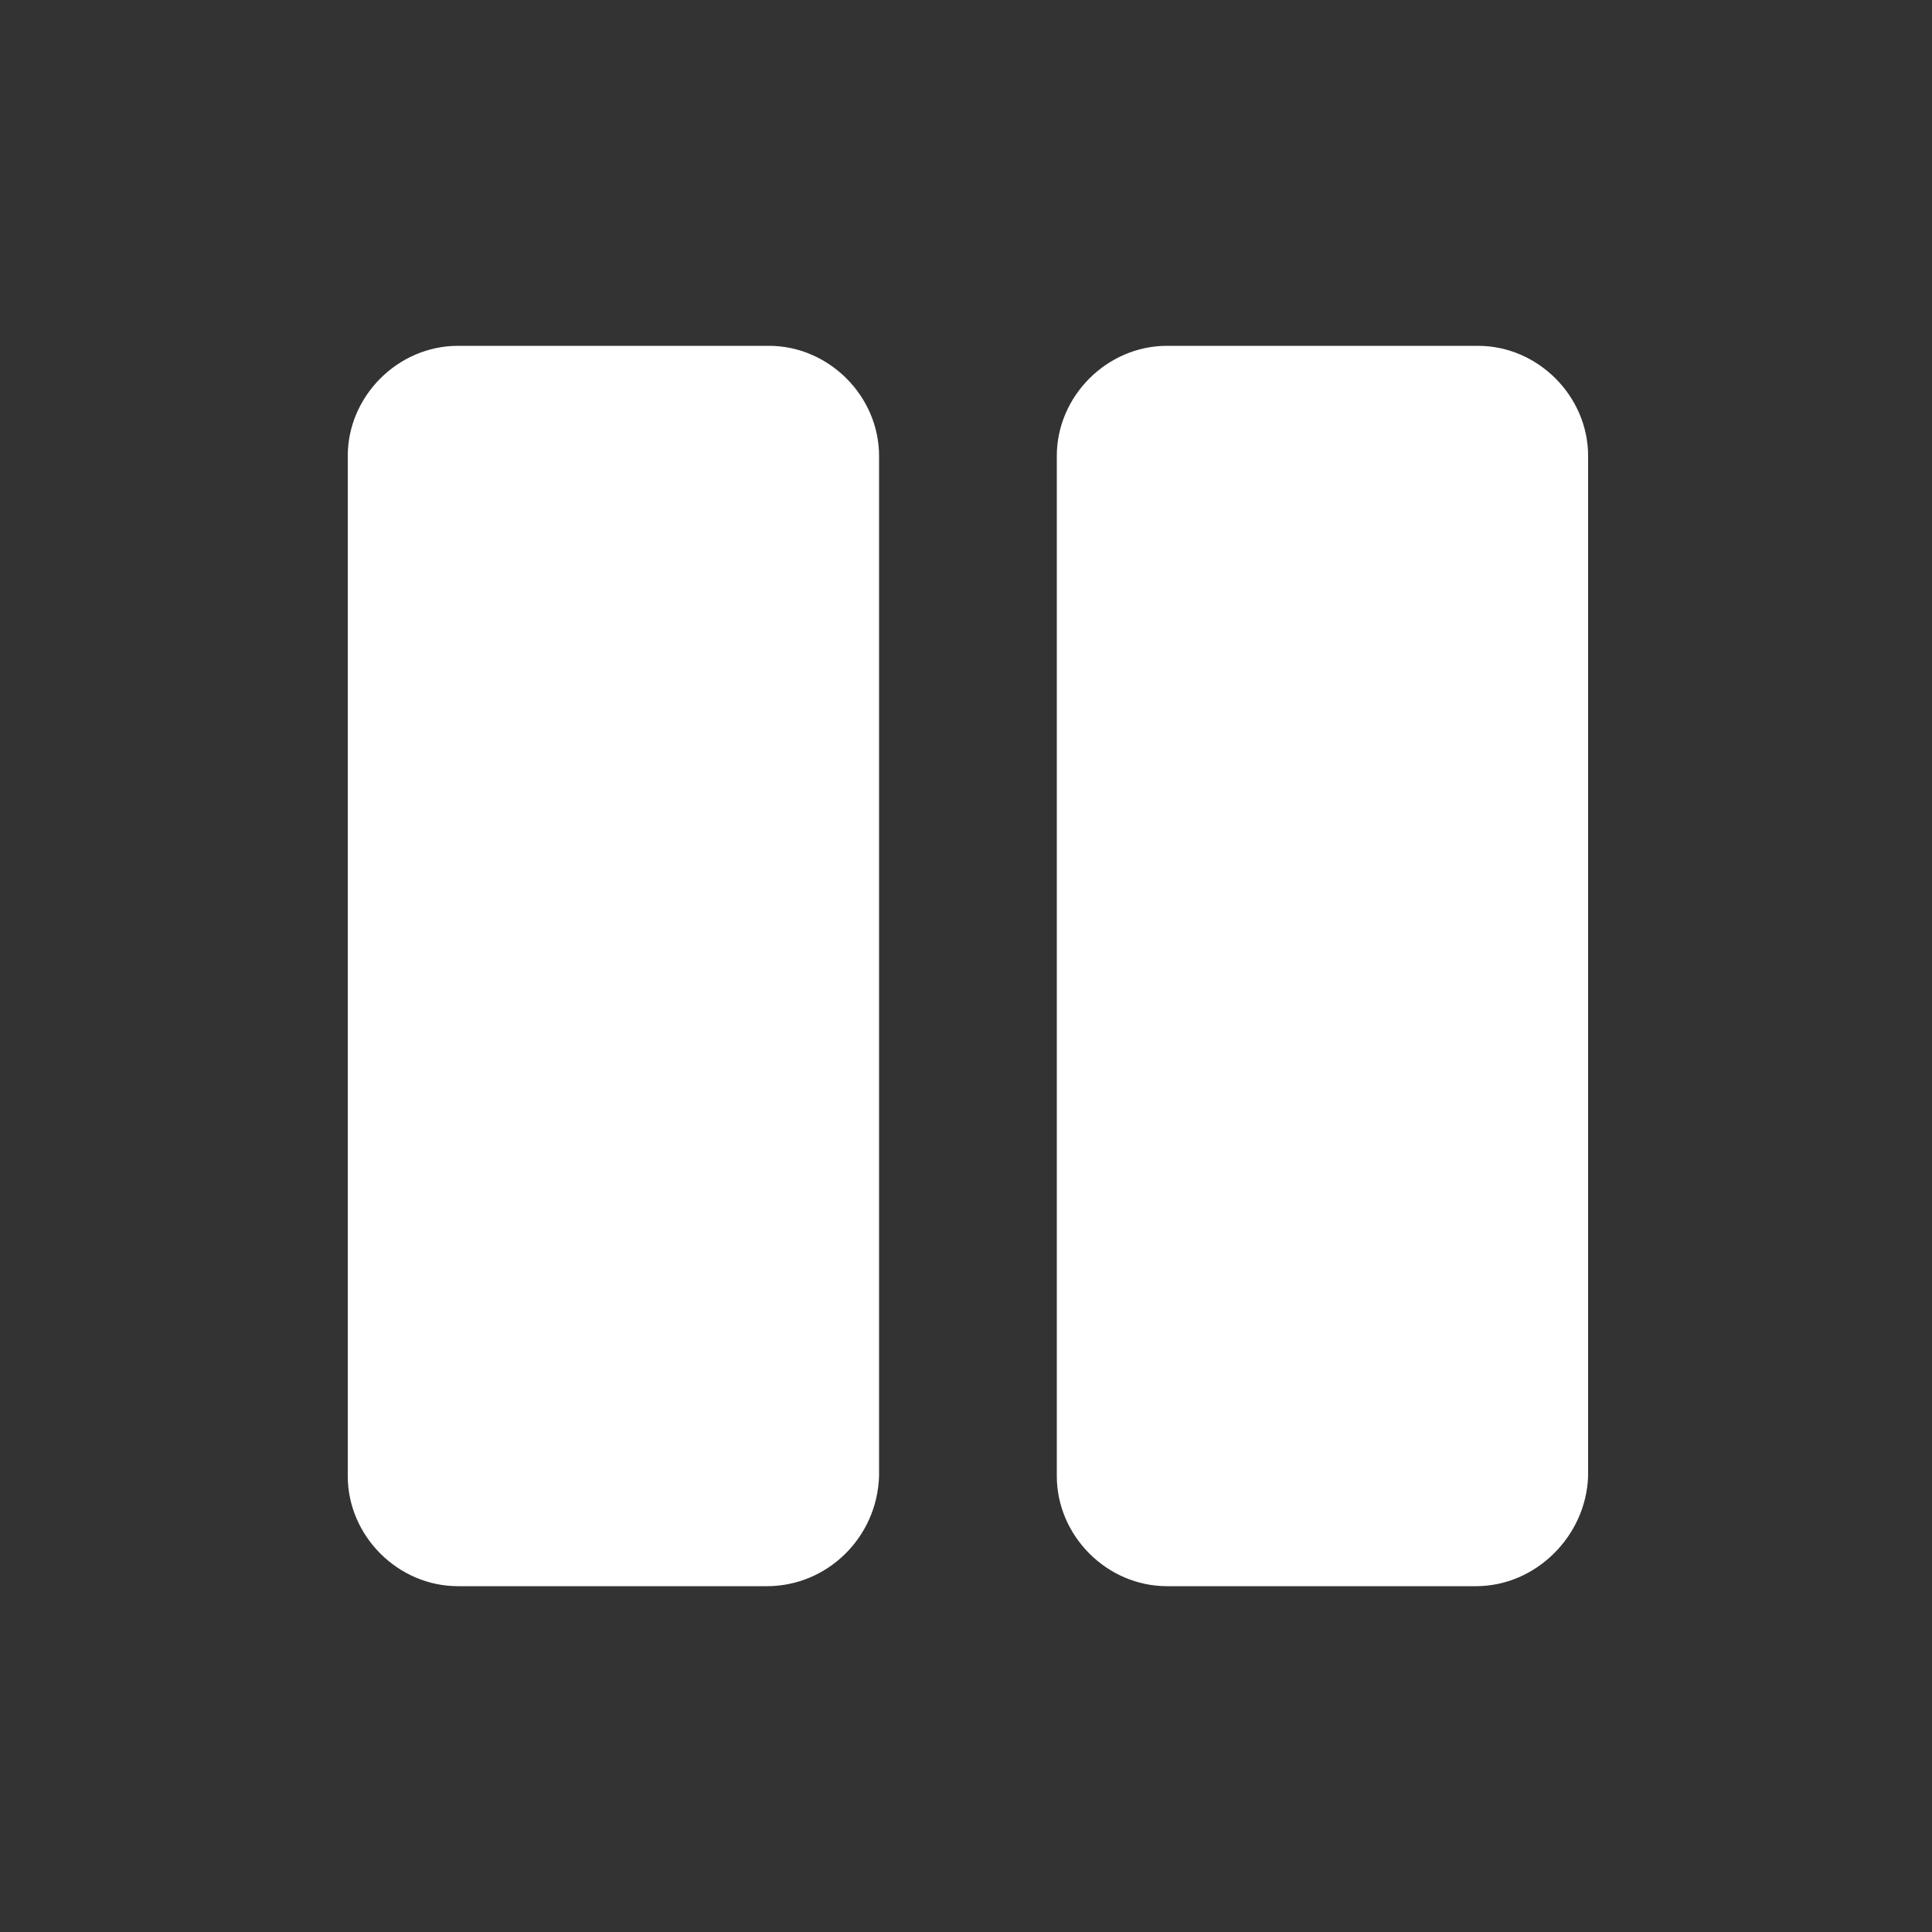
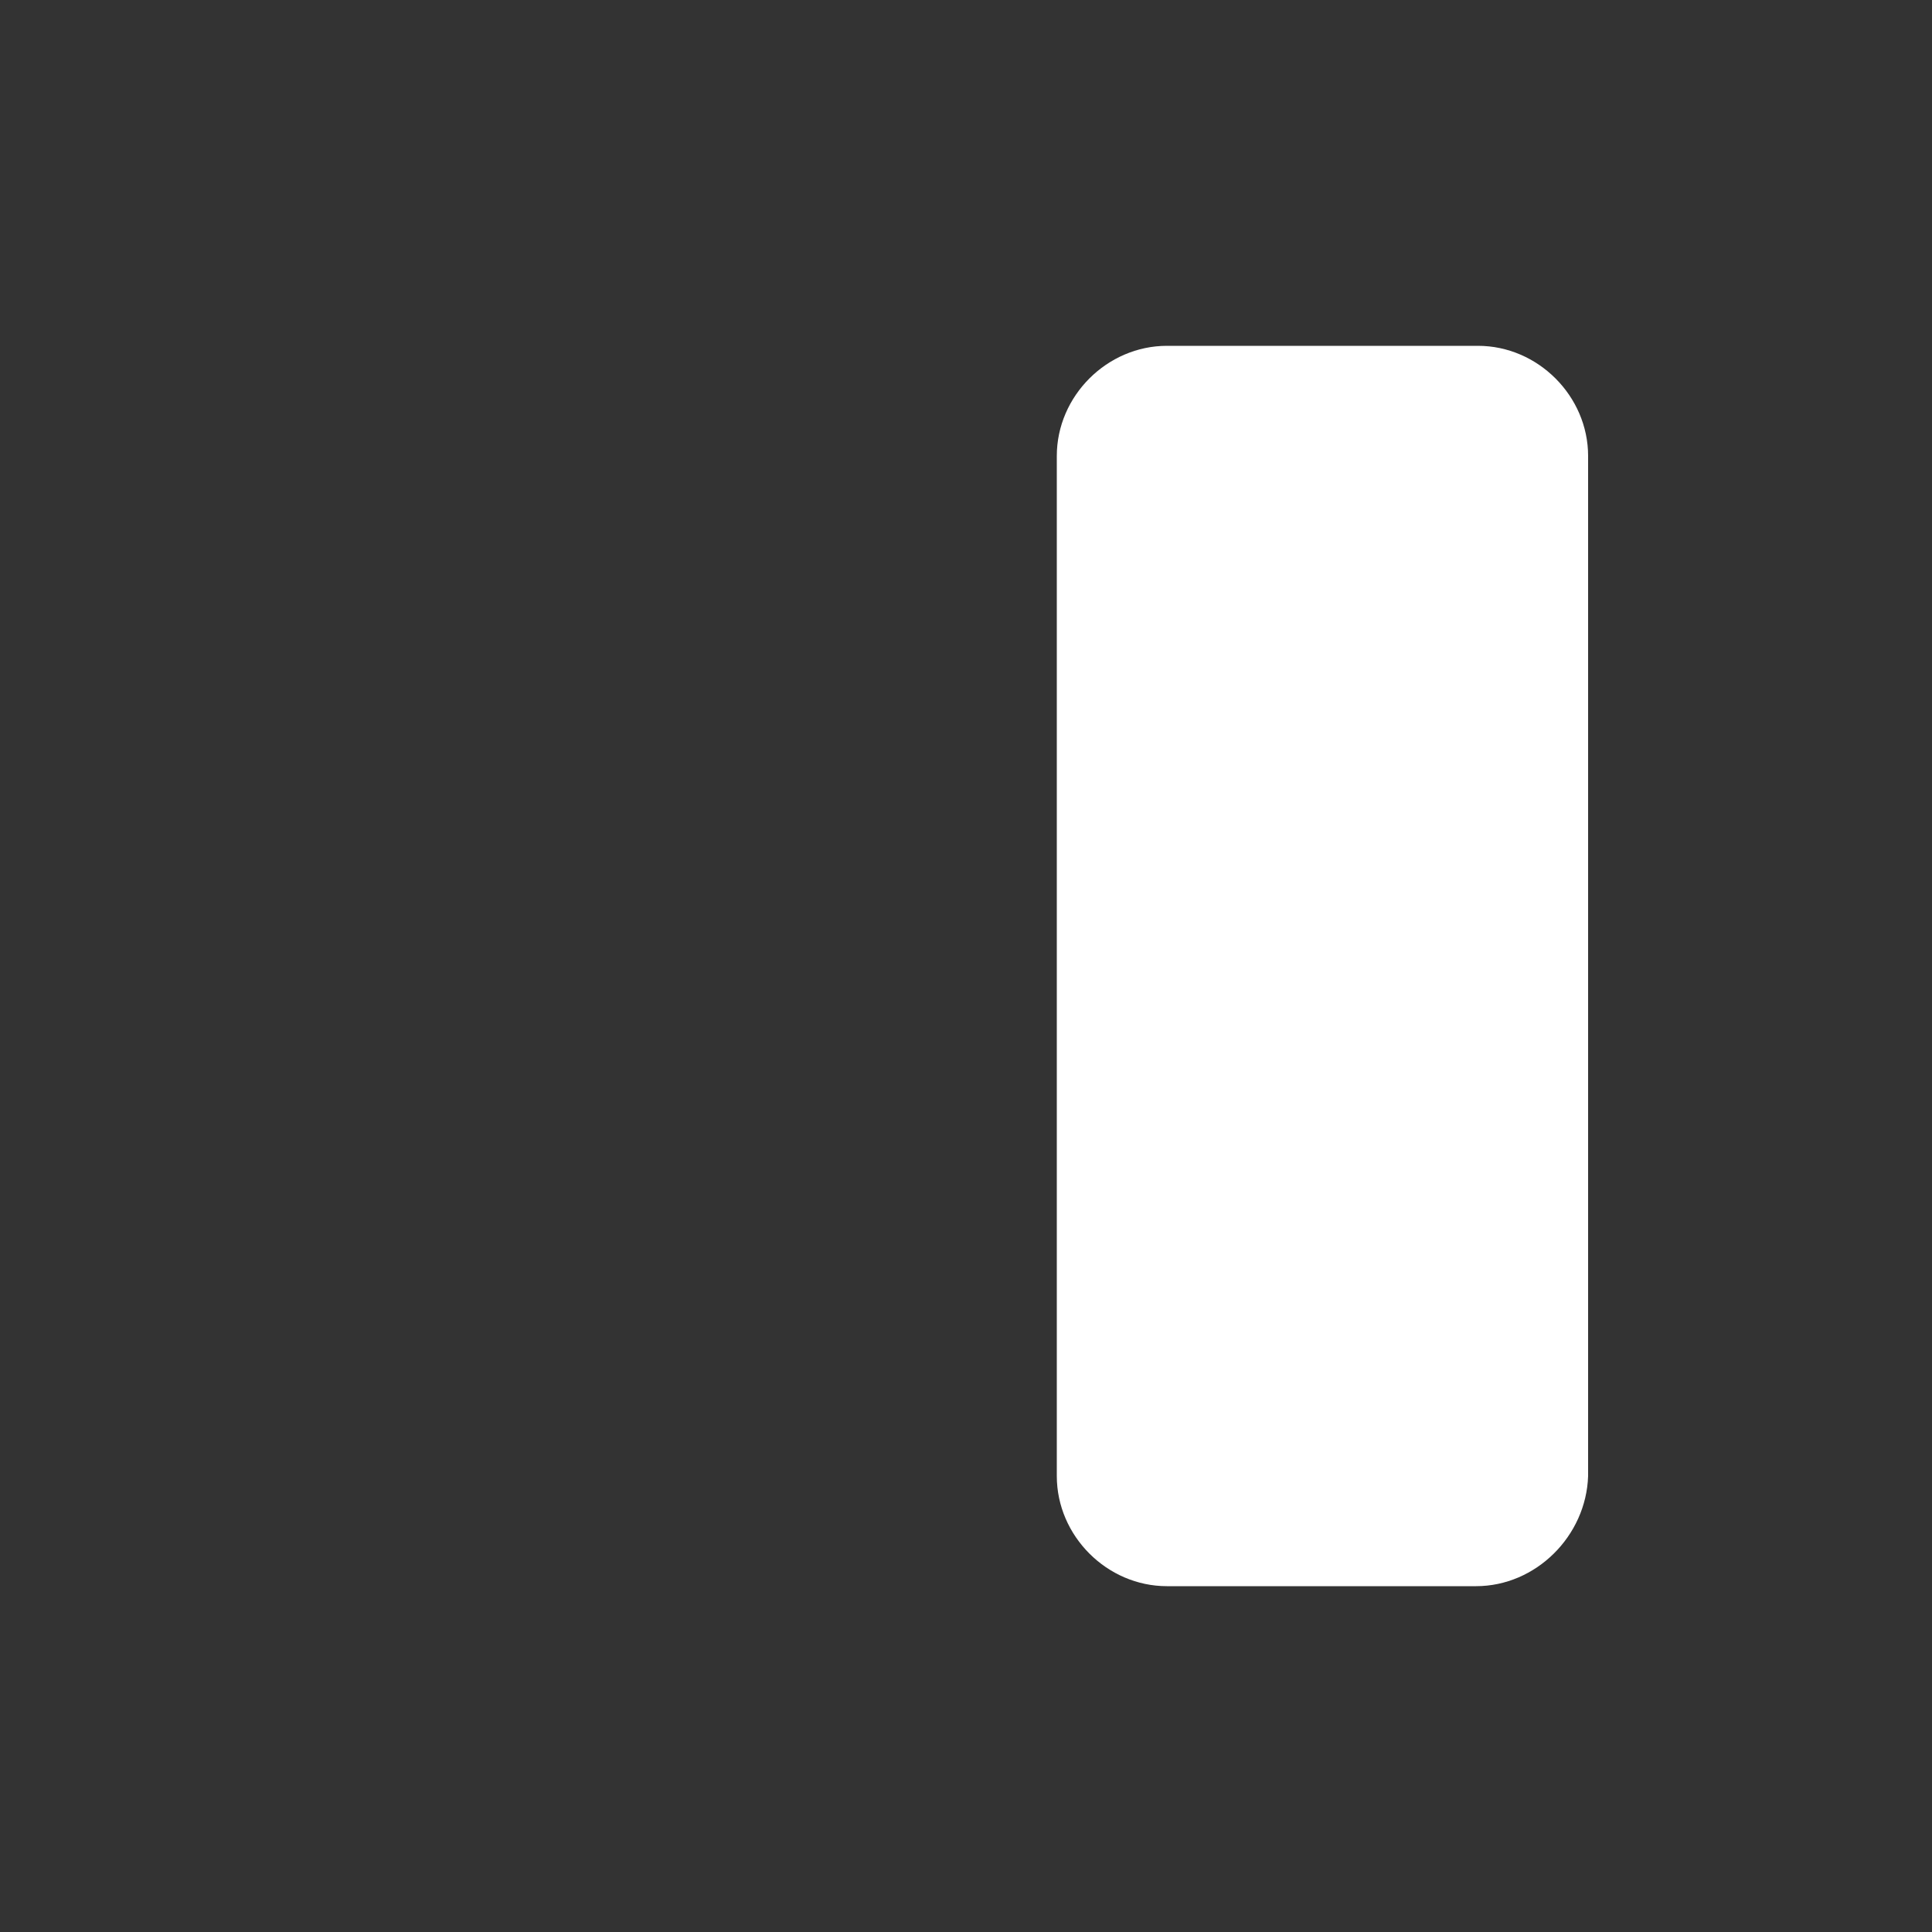
<svg xmlns="http://www.w3.org/2000/svg" version="1.1" id="Layer_1" x="0px" y="0px" viewBox="0 0 100 100" style="enable-background:new 0 0 100 100;" xml:space="preserve" width="100" height="100">
  <rect x="0" y="0" width="100" height="100" fill="#333333" stroke="none" />
  <style type="text/css">
	.st0{fill:#FFFFFF;}
</style>
-   <path class="st0" d="M39.7,82.1H23.7c-3.1,0-5.7-2.6-5.7-5.7V23.6c0-3.1,2.6-5.7,5.7-5.7h16.1c3.1,0,5.7,2.6,5.7,5.7v52.8  C45.4,79.6,42.8,82.1,39.7,82.1z" />
  <path class="st0" d="M76.4,82.1H60.4c-3.1,0-5.7-2.6-5.7-5.7V23.6c0-3.1,2.6-5.7,5.7-5.7h16.1c3.1,0,5.7,2.6,5.7,5.7v52.8  C82.1,79.5,79.5,82.1,76.4,82.1z" />
</svg>